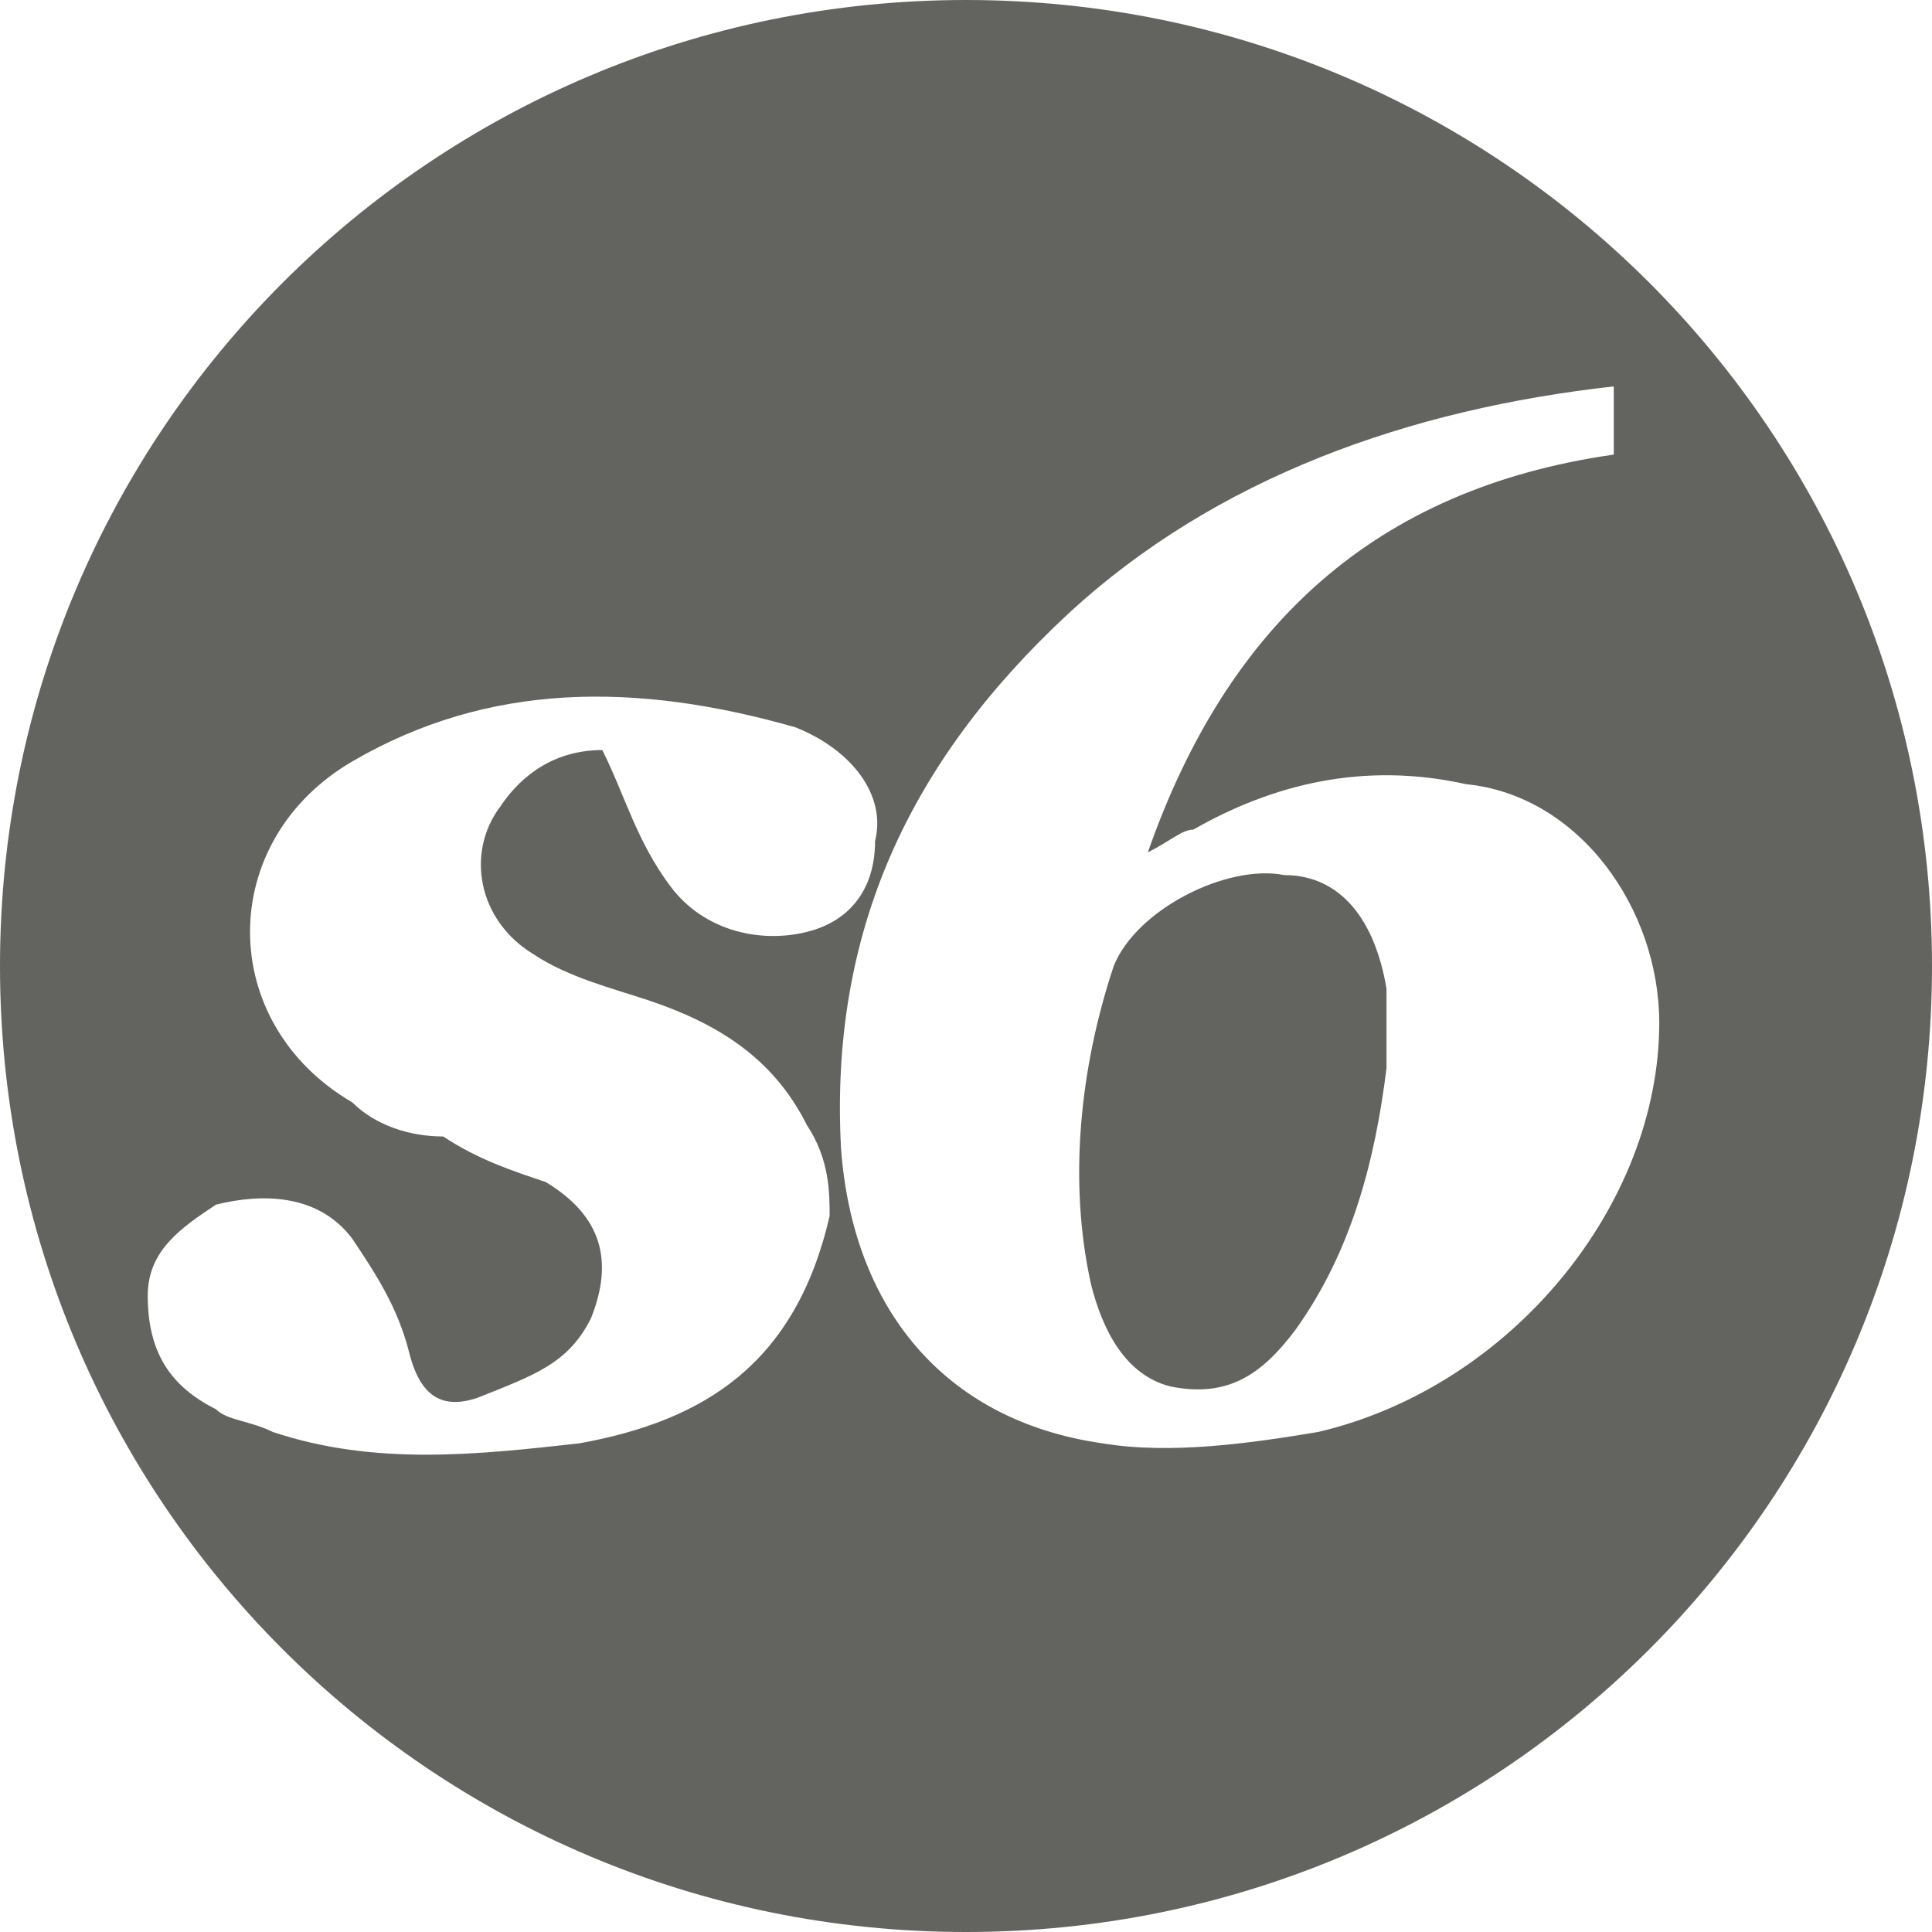
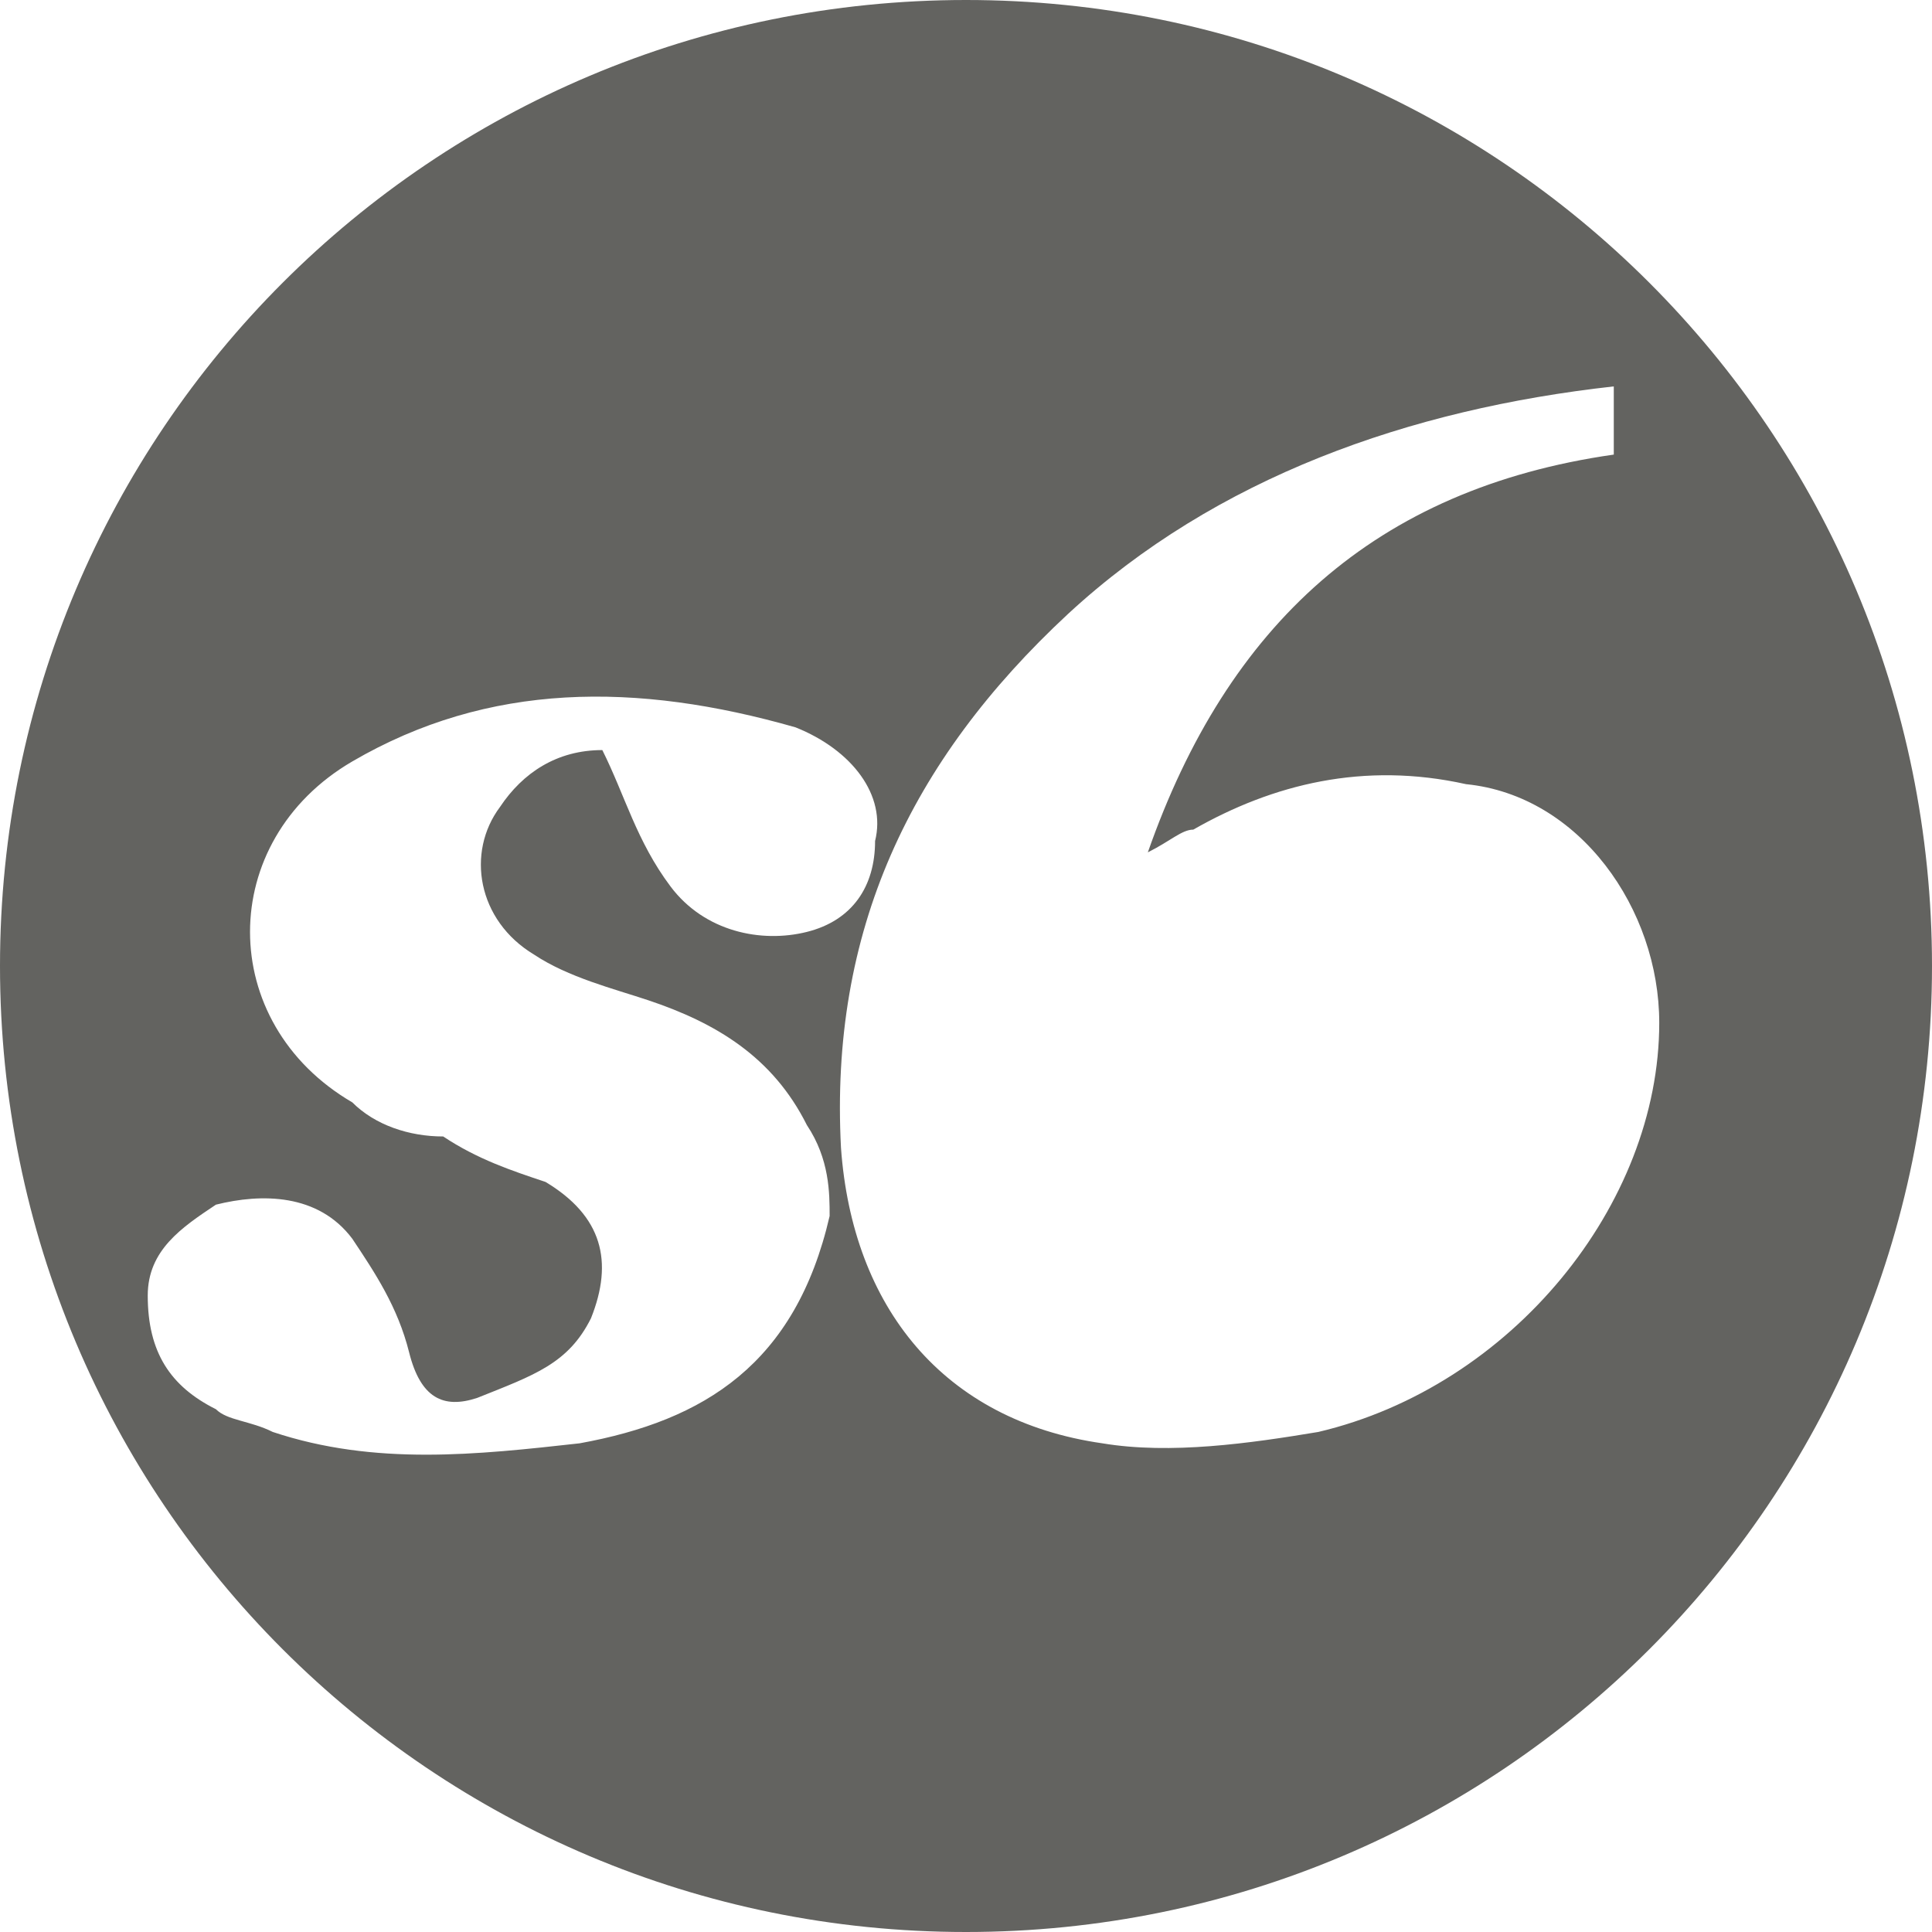
<svg xmlns="http://www.w3.org/2000/svg" version="1.1" x="0px" y="0px" viewBox="0 0 17 17" enable-background="new 0 0 17 17" xml:space="preserve">
  <g id="mail" display="none">
</g>
  <g id="f">
</g>
  <g id="_x2A___x2A_">
    <g>
-       <path fill="#636360" d="M11.3,7.7C10.8,7.6,10,8,9.8,8.5c-0.3,0.9-0.4,1.9-0.2,2.8c0.1,0.4,0.3,0.8,0.7,0.9    c0.5,0.1,0.8-0.1,1.1-0.5c0.5-0.7,0.7-1.5,0.8-2.3c0-0.2,0-0.5,0-0.7C12.1,8.1,11.8,7.7,11.3,7.7z" />
      <path fill="#636360" d="M8.5,0C3.8,0,0,3.8,0,8.5C0,13.2,3.8,17,8.5,17S17,13.2,17,8.5C17,3.8,13.2,0,8.5,0z M7.3,10.7    C7,12,6.2,12.5,5.1,12.7c-0.9,0.1-1.8,0.2-2.7-0.1c-0.2-0.1-0.4-0.1-0.5-0.2c-0.4-0.2-0.6-0.5-0.6-1c0-0.4,0.3-0.6,0.6-0.8    c0.4-0.1,0.9-0.1,1.2,0.3c0.2,0.3,0.4,0.6,0.5,1c0.1,0.4,0.3,0.5,0.6,0.4C4.7,12.1,5,12,5.2,11.6c0.2-0.5,0.1-0.9-0.4-1.2    c-0.3-0.1-0.6-0.2-0.9-0.4C3.6,10,3.3,9.9,3.1,9.7c-1.2-0.7-1.2-2.3,0-3C4.3,6,5.6,6,7,6.4c0.5,0.2,0.8,0.6,0.7,1    c0,0.4-0.2,0.7-0.6,0.8c-0.4,0.1-0.9,0-1.2-0.4C5.6,7.4,5.5,7,5.3,6.6c-0.4,0-0.7,0.2-0.9,0.5c-0.3,0.4-0.2,1,0.3,1.3    c0.3,0.2,0.7,0.3,1,0.4C6.3,9,6.8,9.3,7.1,9.9C7.3,10.2,7.3,10.5,7.3,10.7z M11.6,12.6c-0.6,0.1-1.3,0.2-1.9,0.1    c-1.4-0.2-2.2-1.2-2.3-2.6C7.3,8.2,8,6.7,9.4,5.4c1.3-1.2,3-1.8,4.8-2v0.6c-2.1,0.3-3.4,1.5-4.1,3.5c0.2-0.1,0.3-0.2,0.4-0.2    c0.7-0.4,1.5-0.6,2.4-0.4c1,0.1,1.7,1.1,1.7,2.1C14.6,10.6,13.3,12.2,11.6,12.6z" />
    </g>
  </g>
</svg>